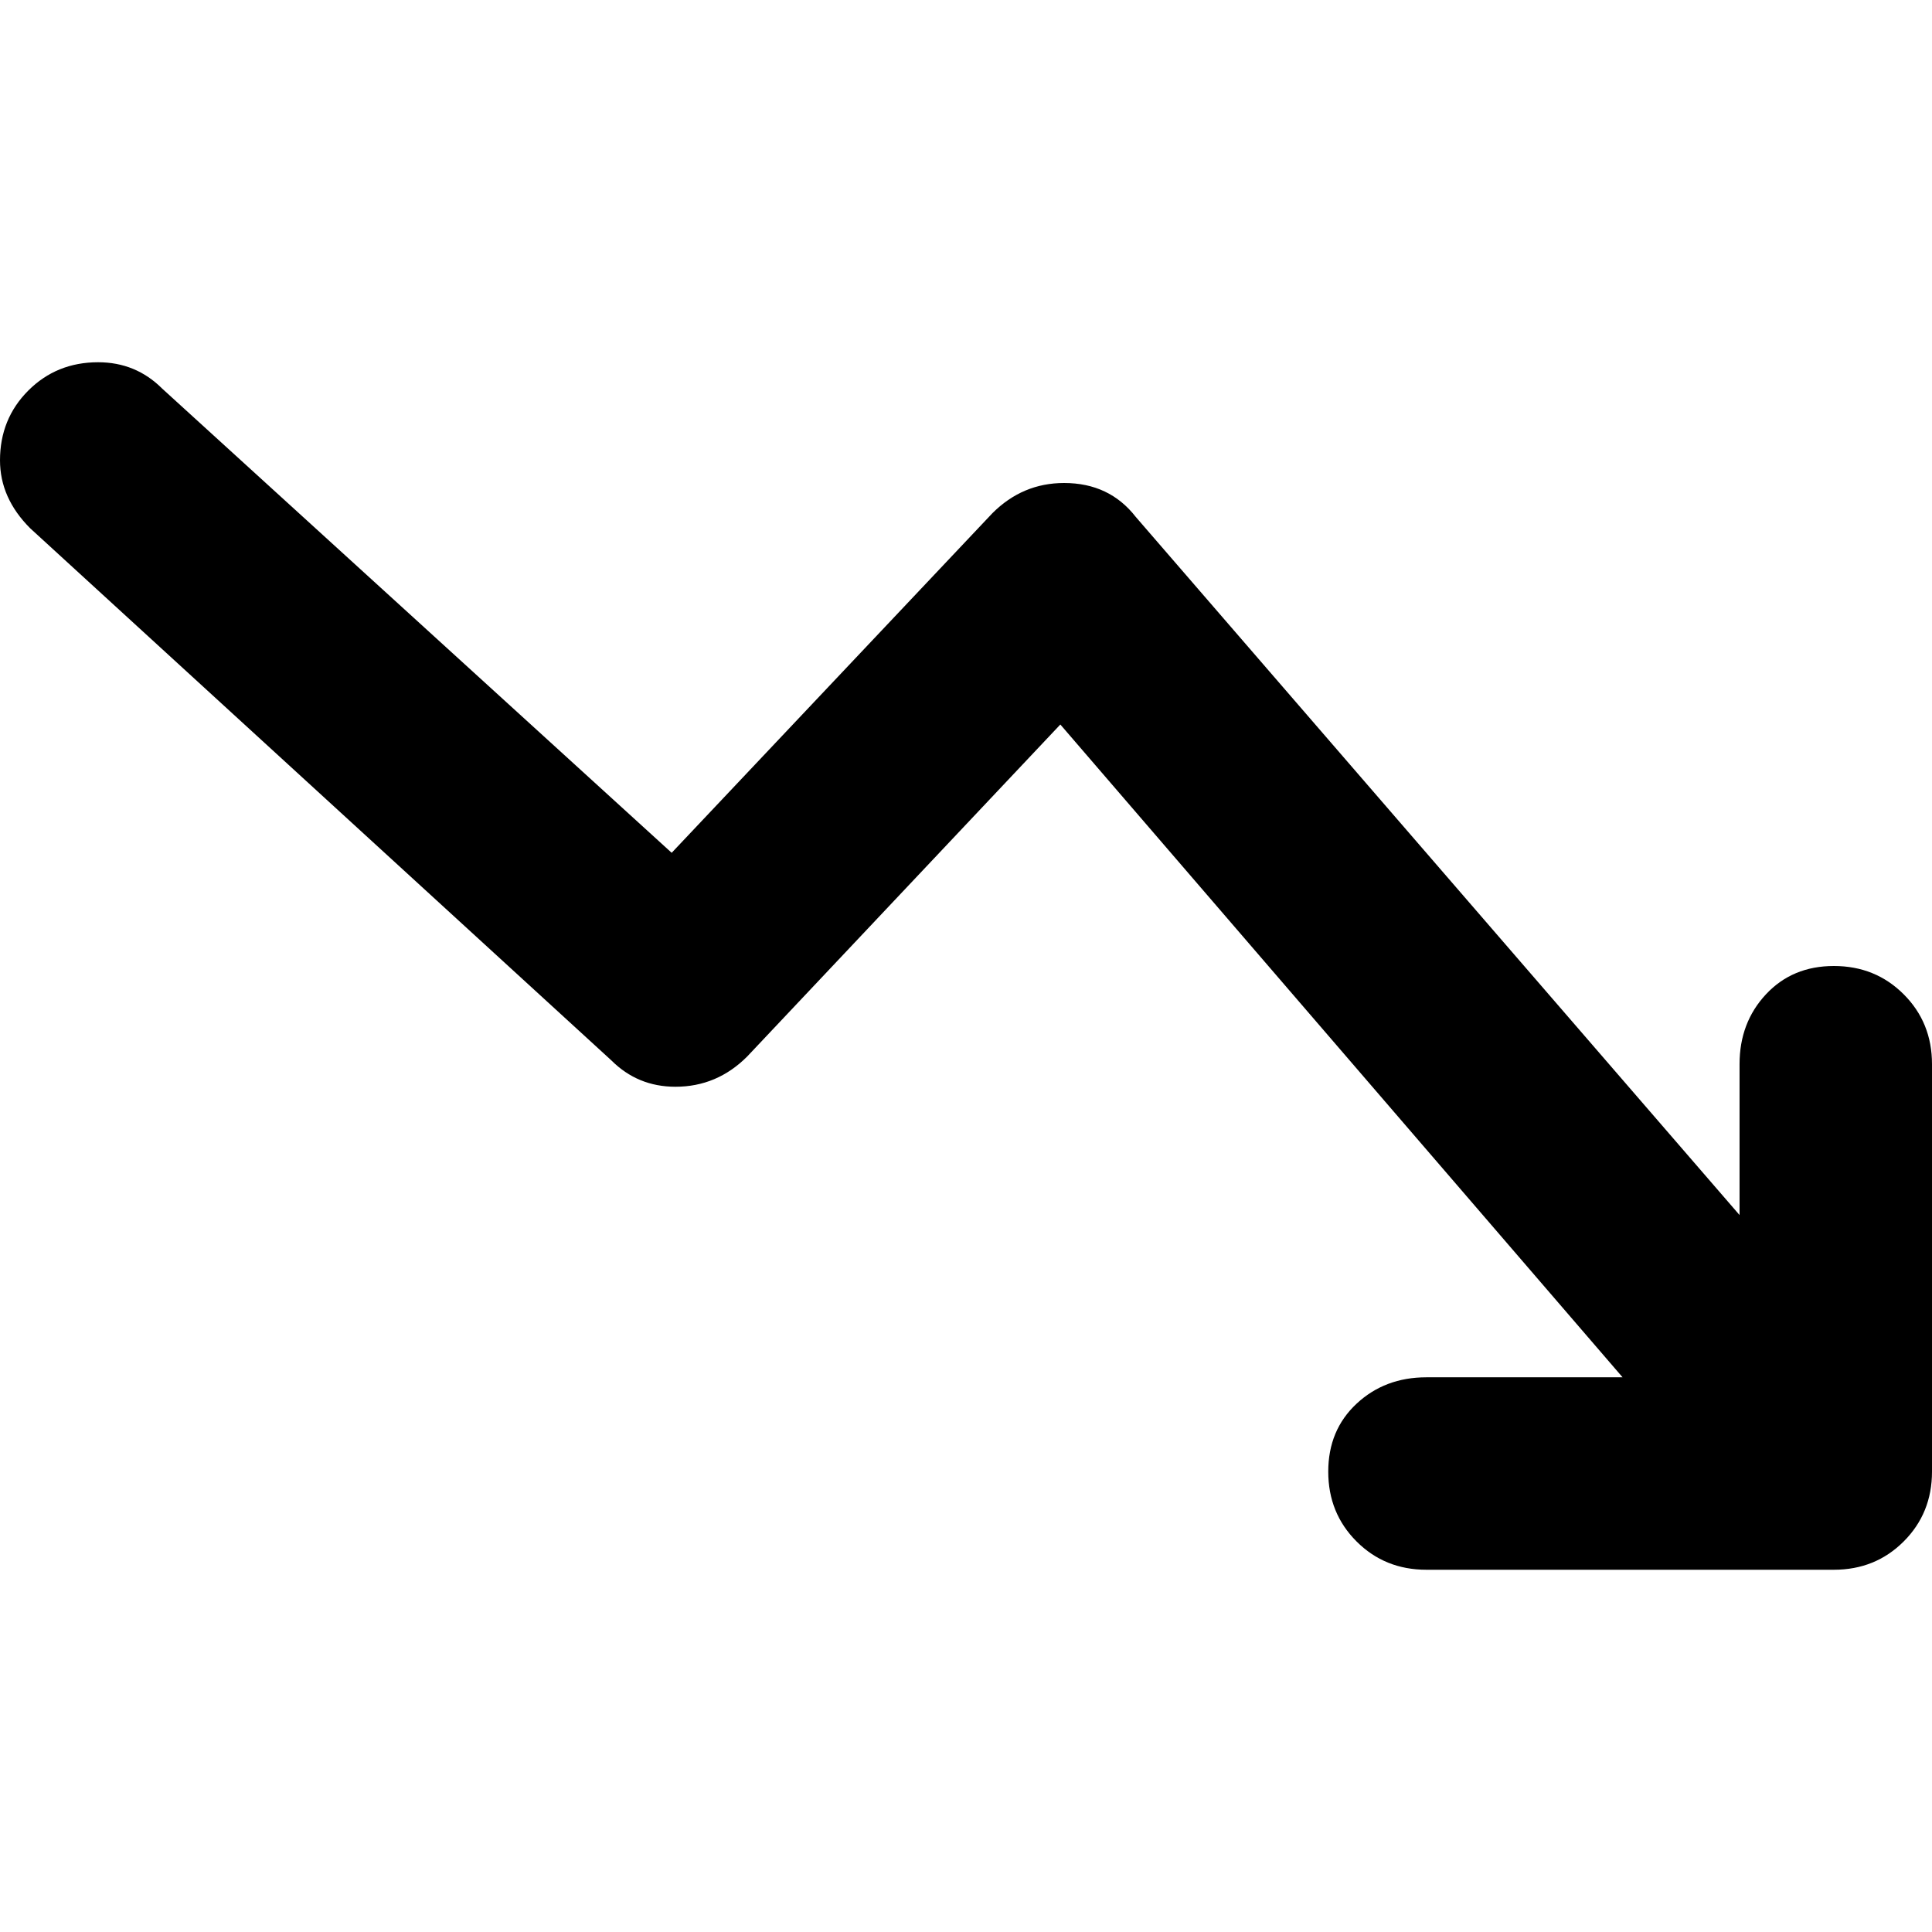
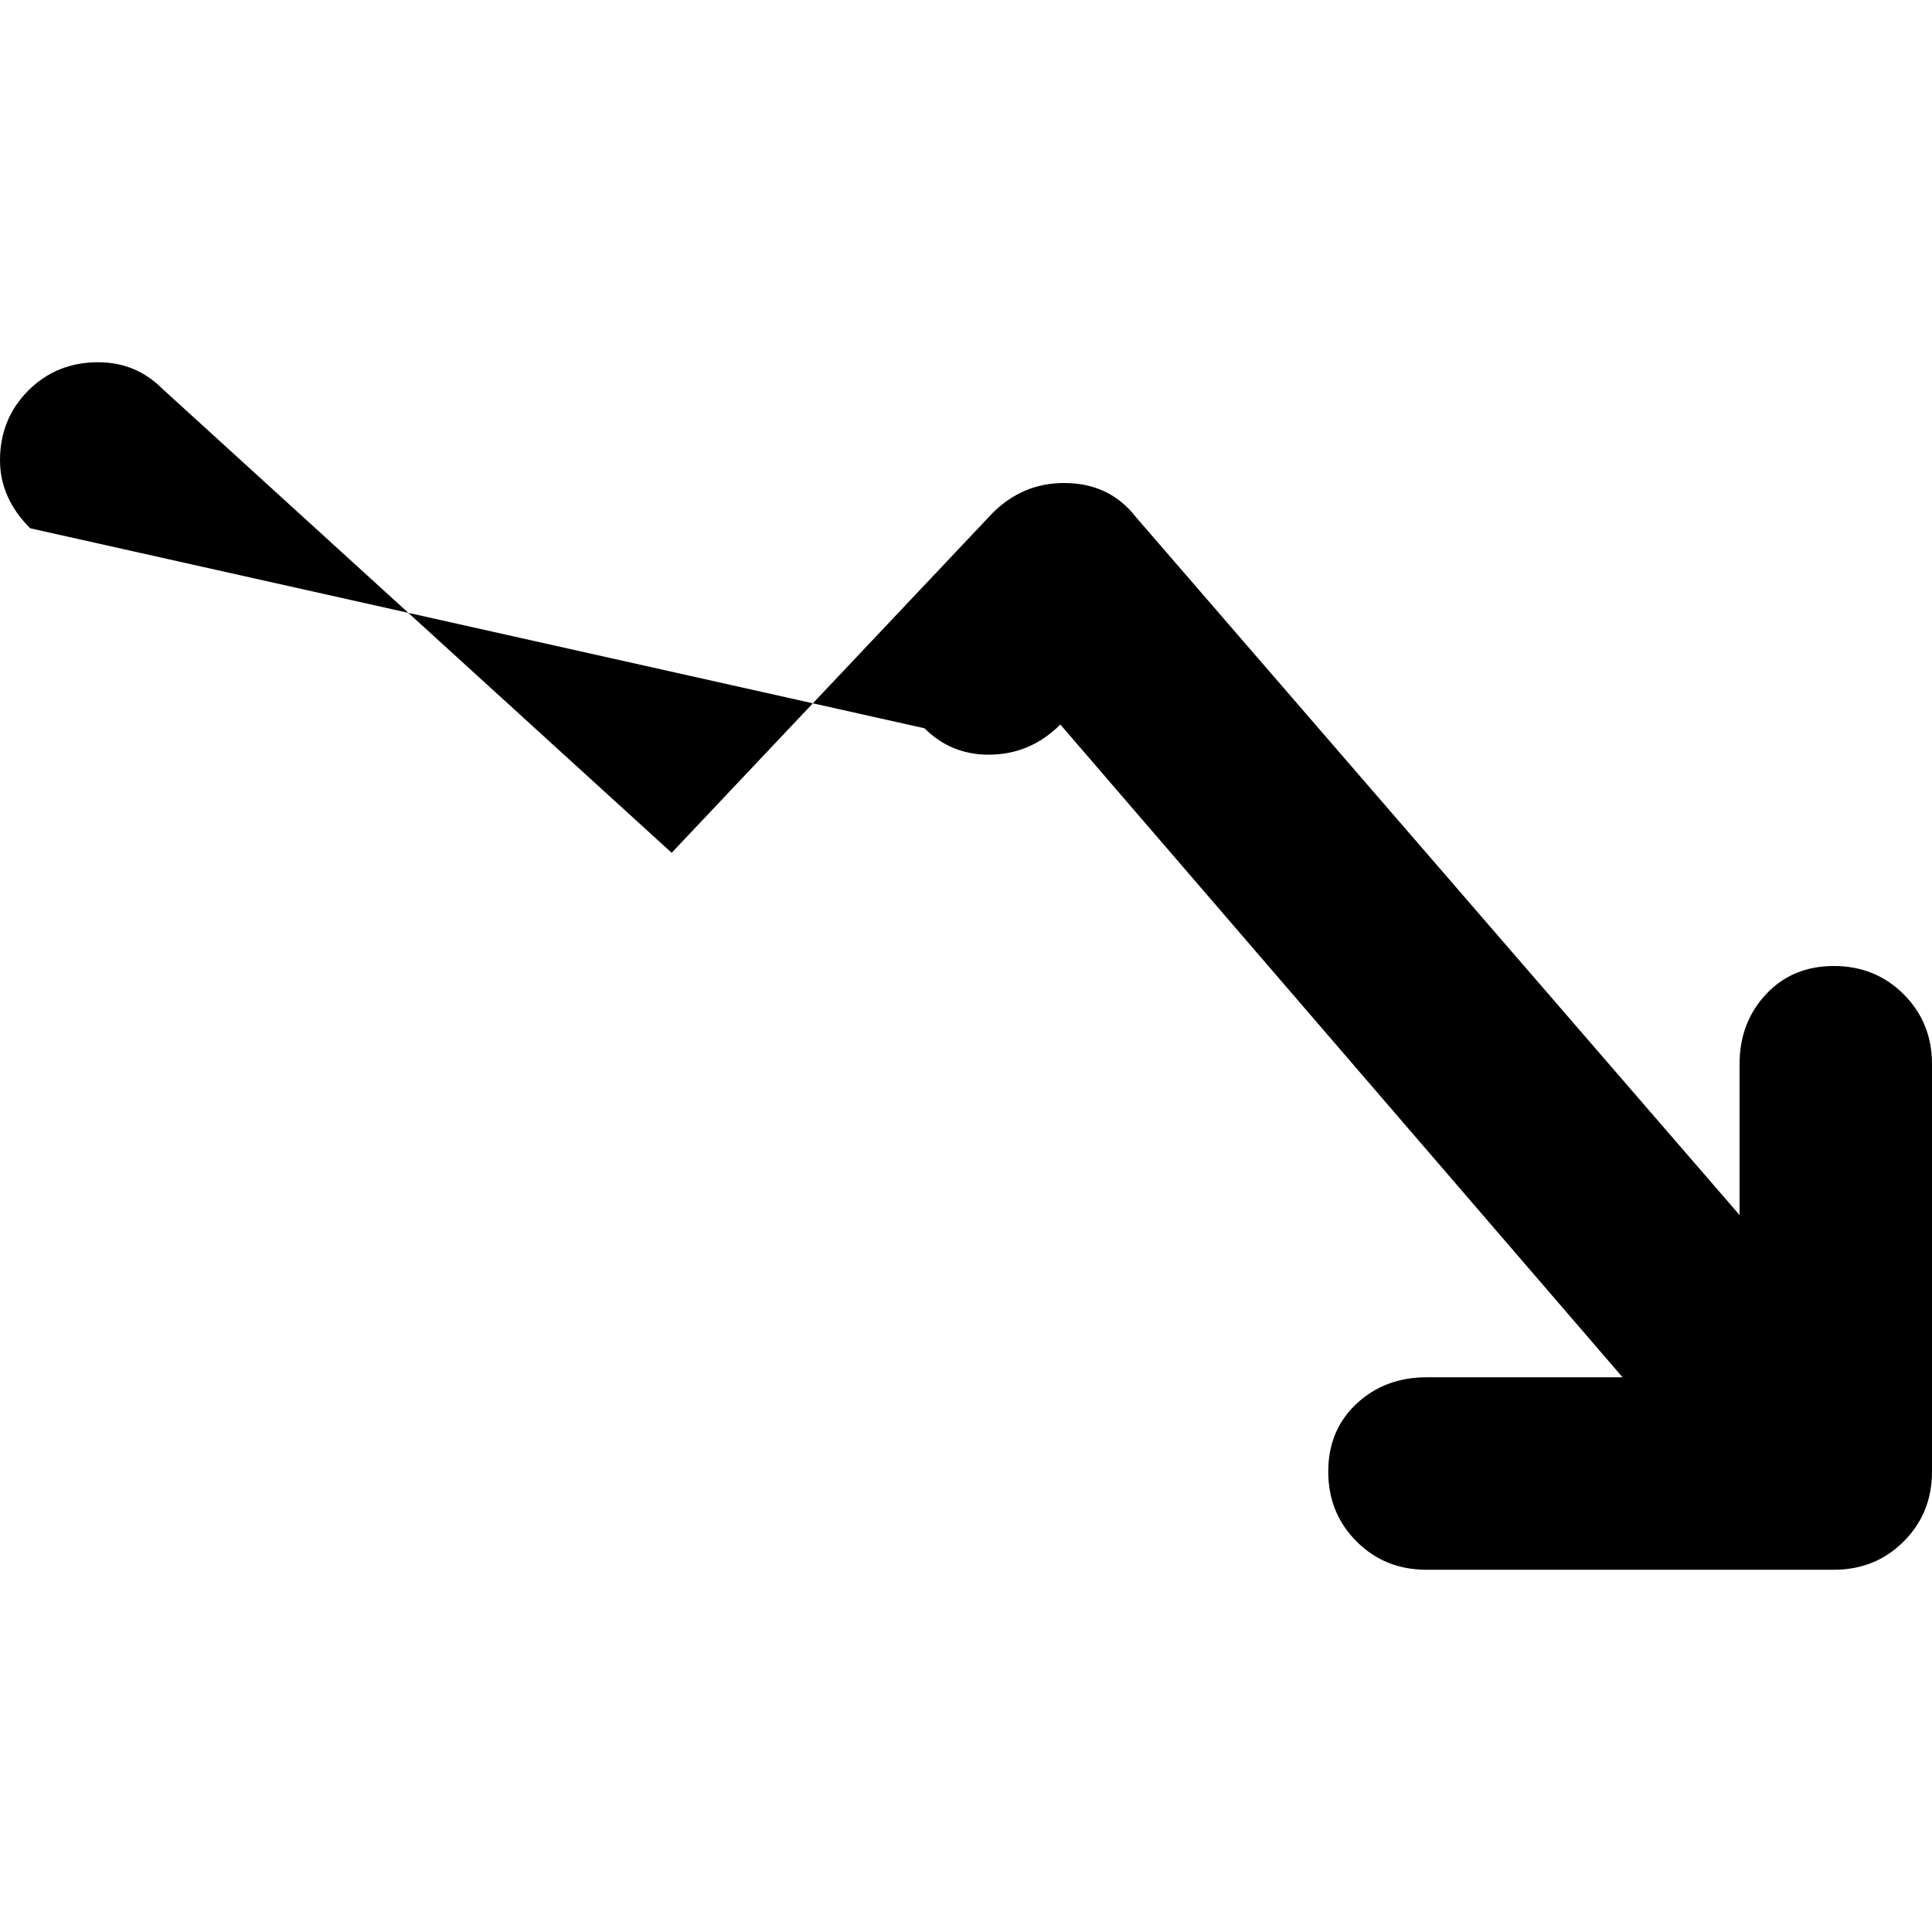
<svg xmlns="http://www.w3.org/2000/svg" viewBox="0 0 512 512">
-   <path d="M486 256q11 0 18.5 7.5T512 282v108q0 11-7.5 18.5T486 416H378q-11 0-18.5-7.5T352 390t7.5-18 18.5-7h52L281 192l-83 88q-8 8-19 8-10 0-17-7L8 140q-8-8-8-18 0-11 7.5-18.5T26 96q10 0 17 7l135 123 85-90q8-8 19-8 12 0 19 9l160 185v-40q0-11 7-18.5t18-7.5z" />
+   <path d="M486 256q11 0 18.5 7.5T512 282v108q0 11-7.5 18.5T486 416H378q-11 0-18.5-7.5T352 390t7.5-18 18.5-7h52L281 192q-8 8-19 8-10 0-17-7L8 140q-8-8-8-18 0-11 7.5-18.5T26 96q10 0 17 7l135 123 85-90q8-8 19-8 12 0 19 9l160 185v-40q0-11 7-18.5t18-7.5z" />
</svg>